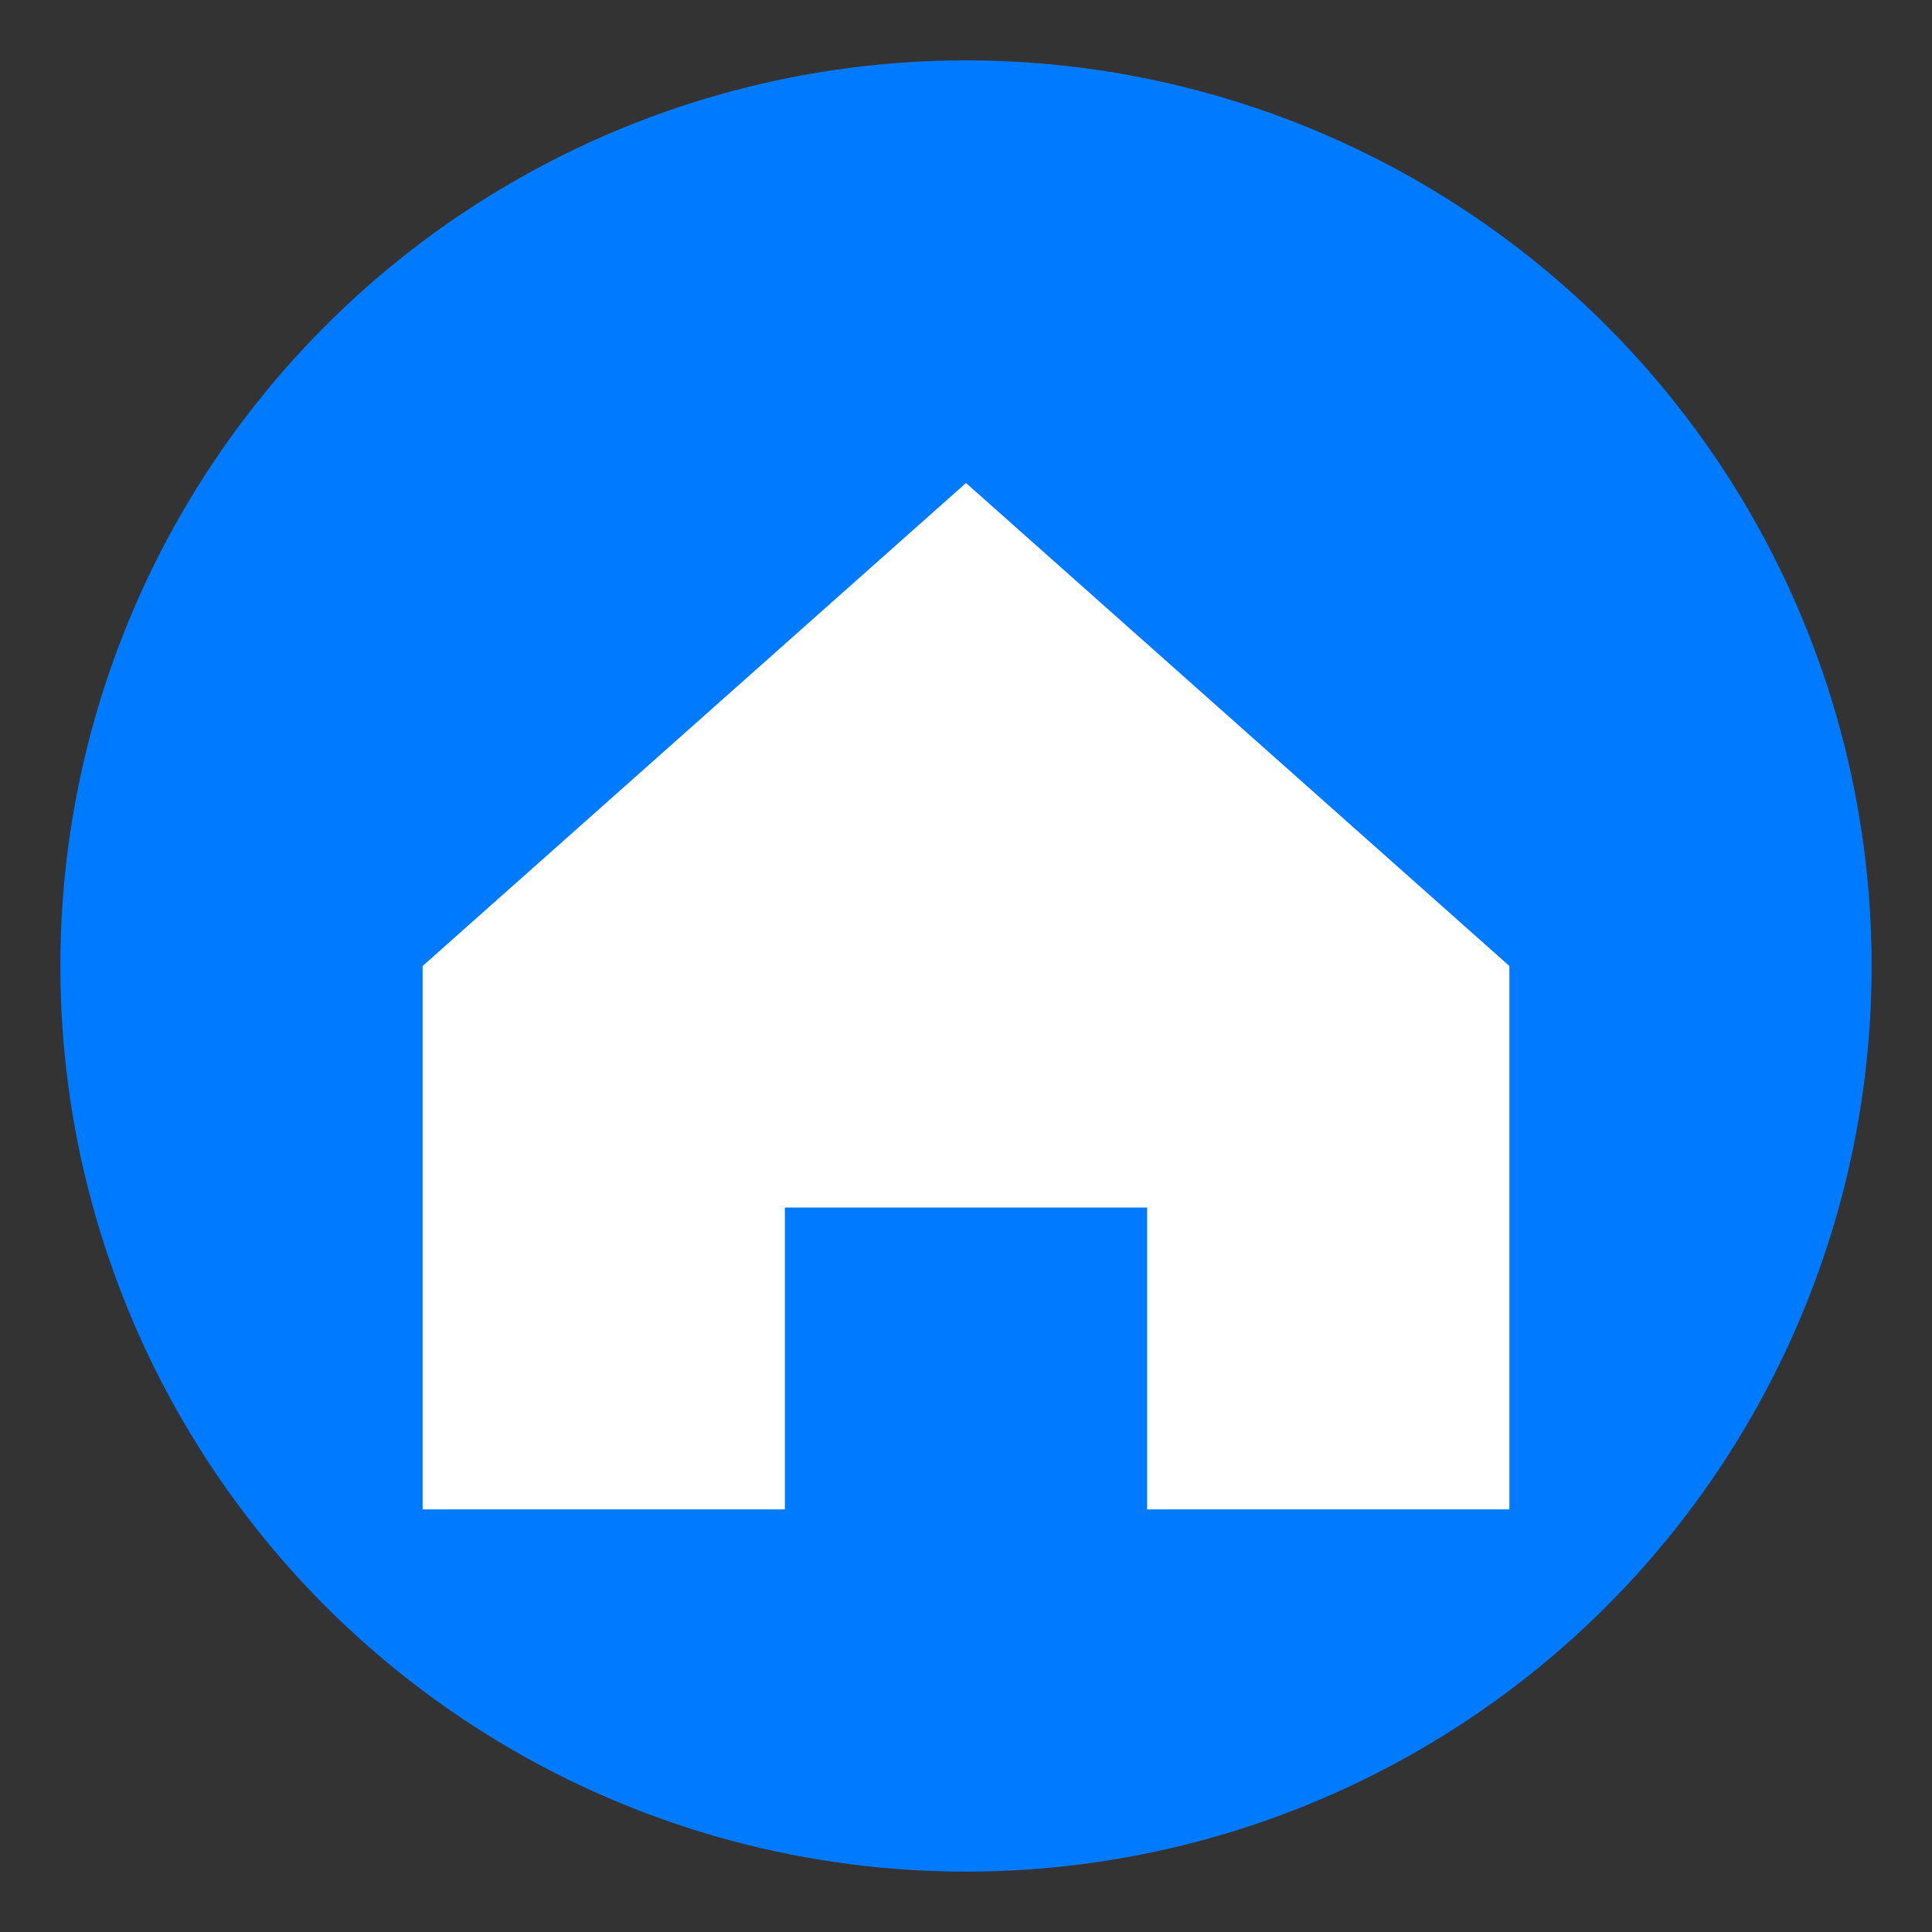
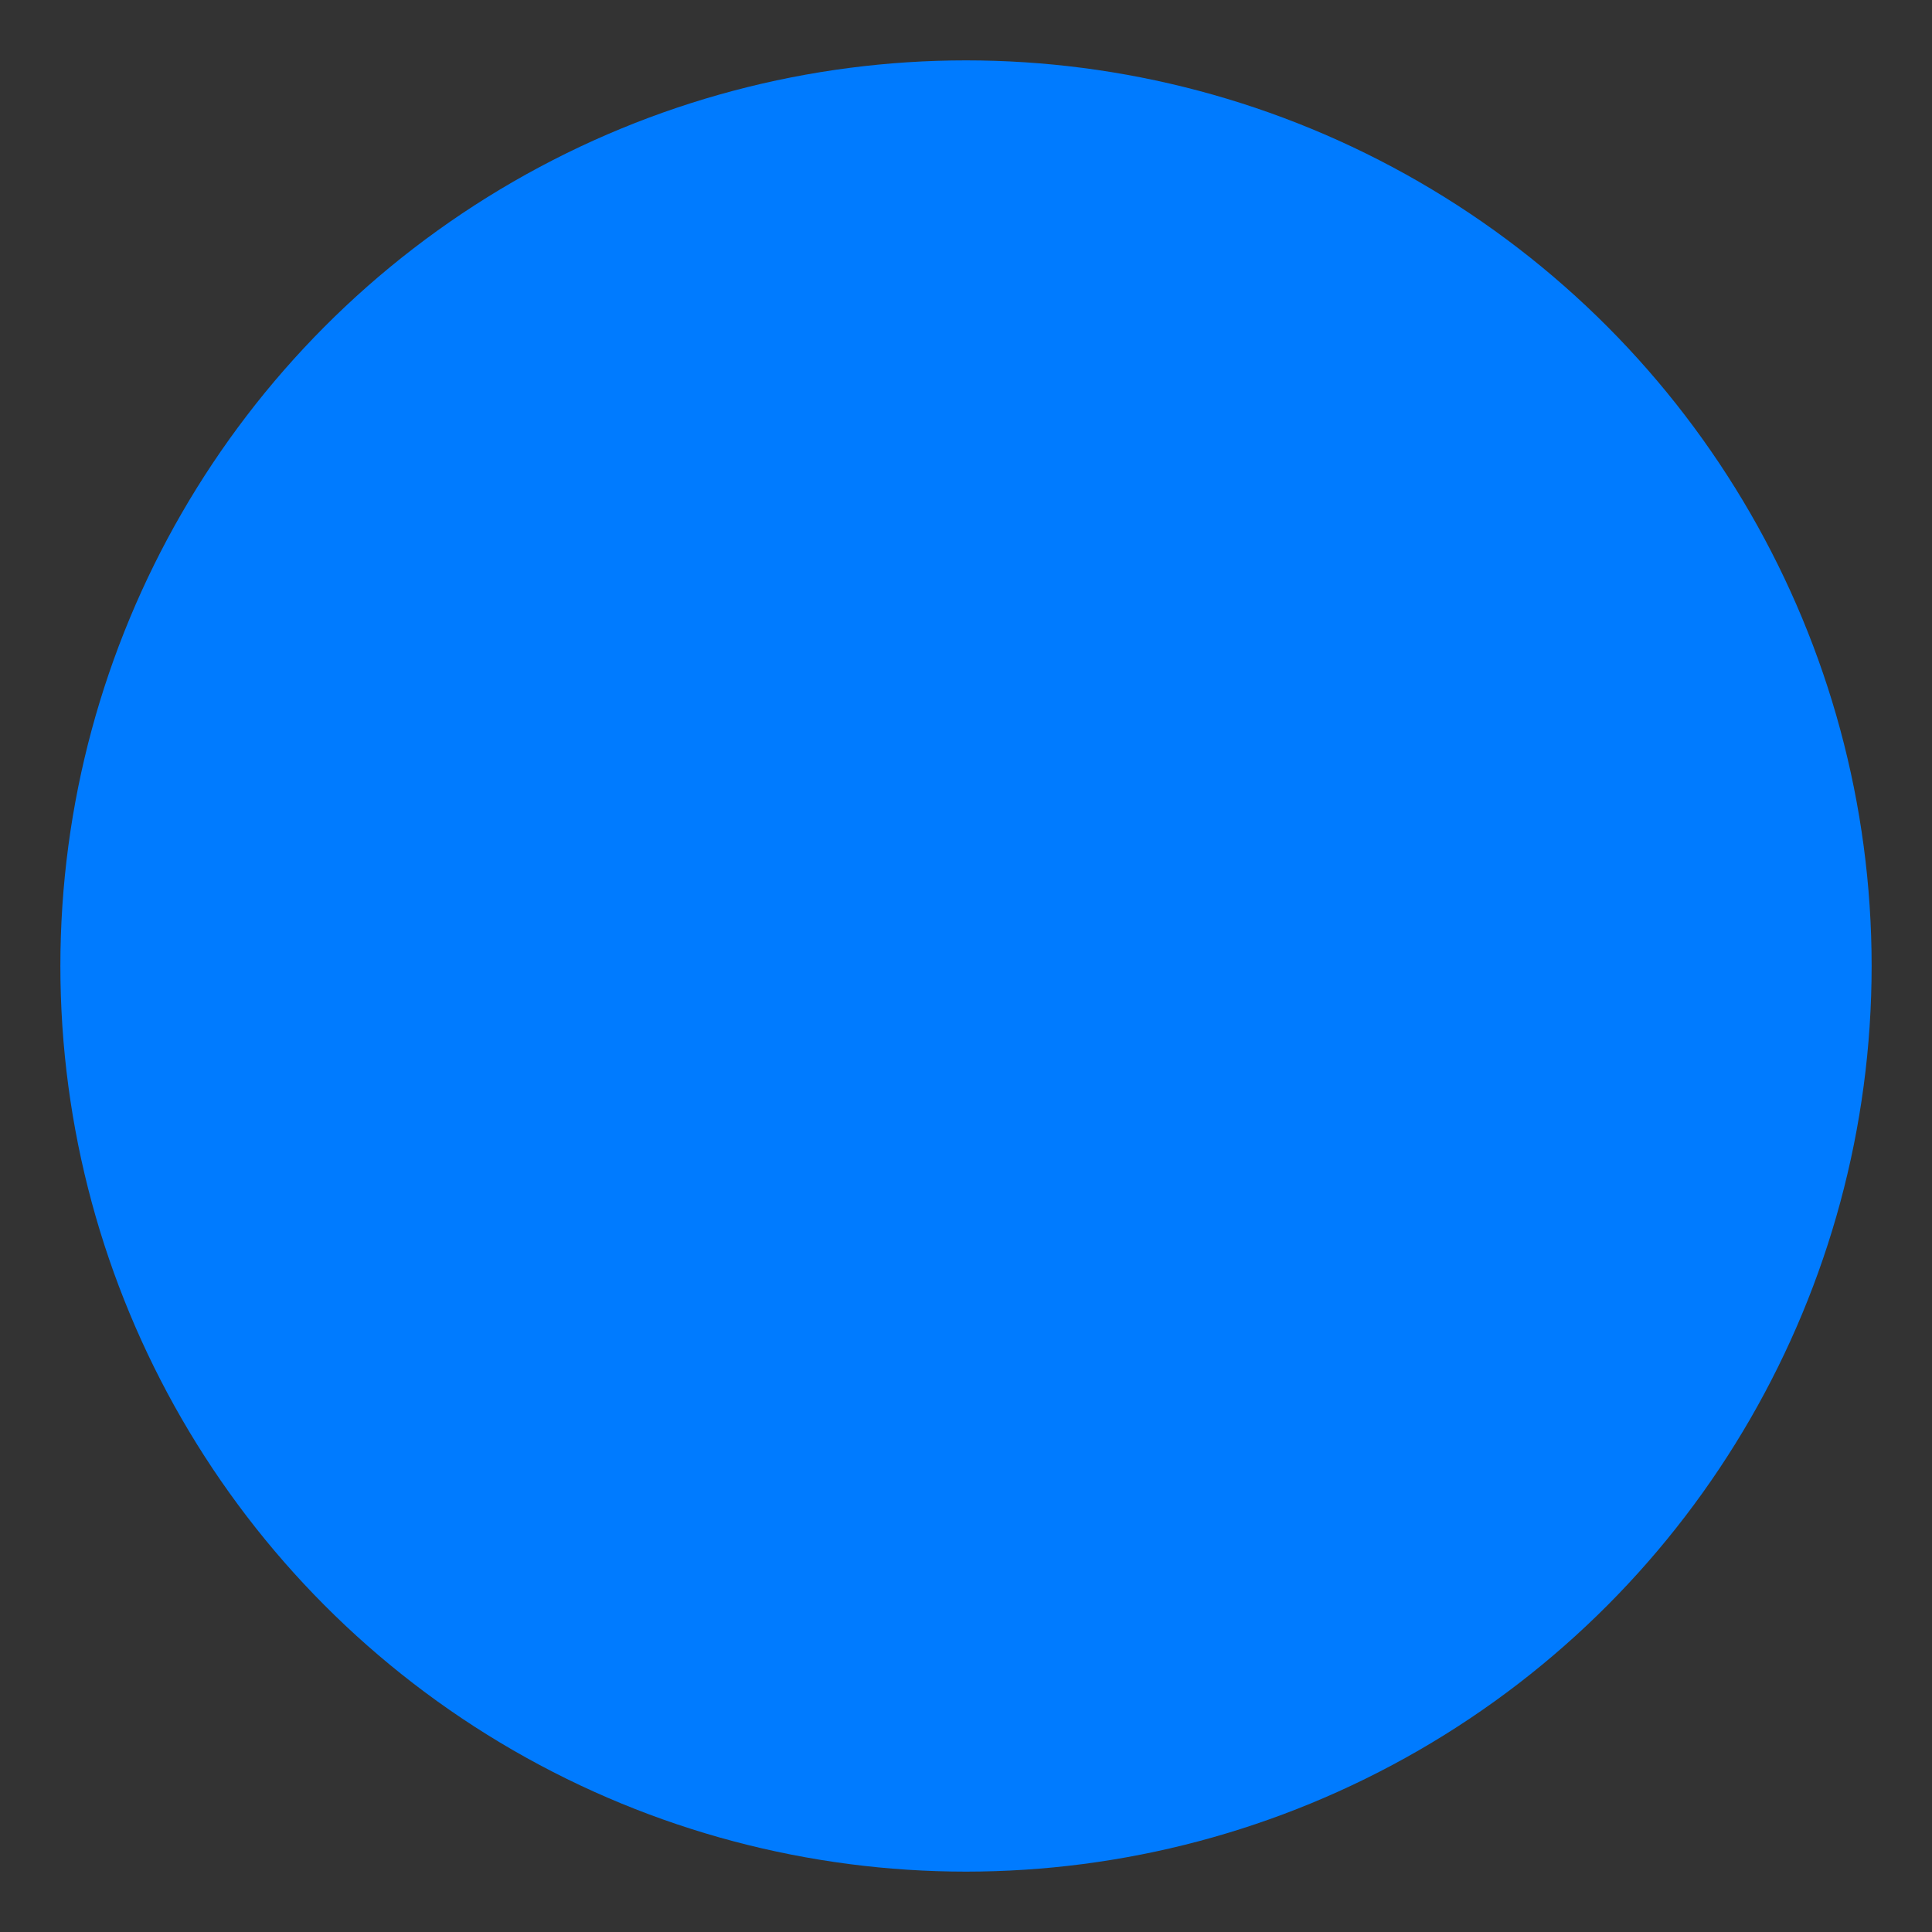
<svg xmlns="http://www.w3.org/2000/svg" width="32" height="32" viewBox="0 0 32 32">
  <rect x="0" y="0" width="32" height="32" fill="#333333" stroke="none" />
  <circle cx="16" cy="16" r="15" fill="#007bff" />
-   <path d="M7,16 L16,8 L25,16 L25,25 L19,25 L19,20 L13,20 L13,25 L7,25 Z" fill="white" />
</svg>